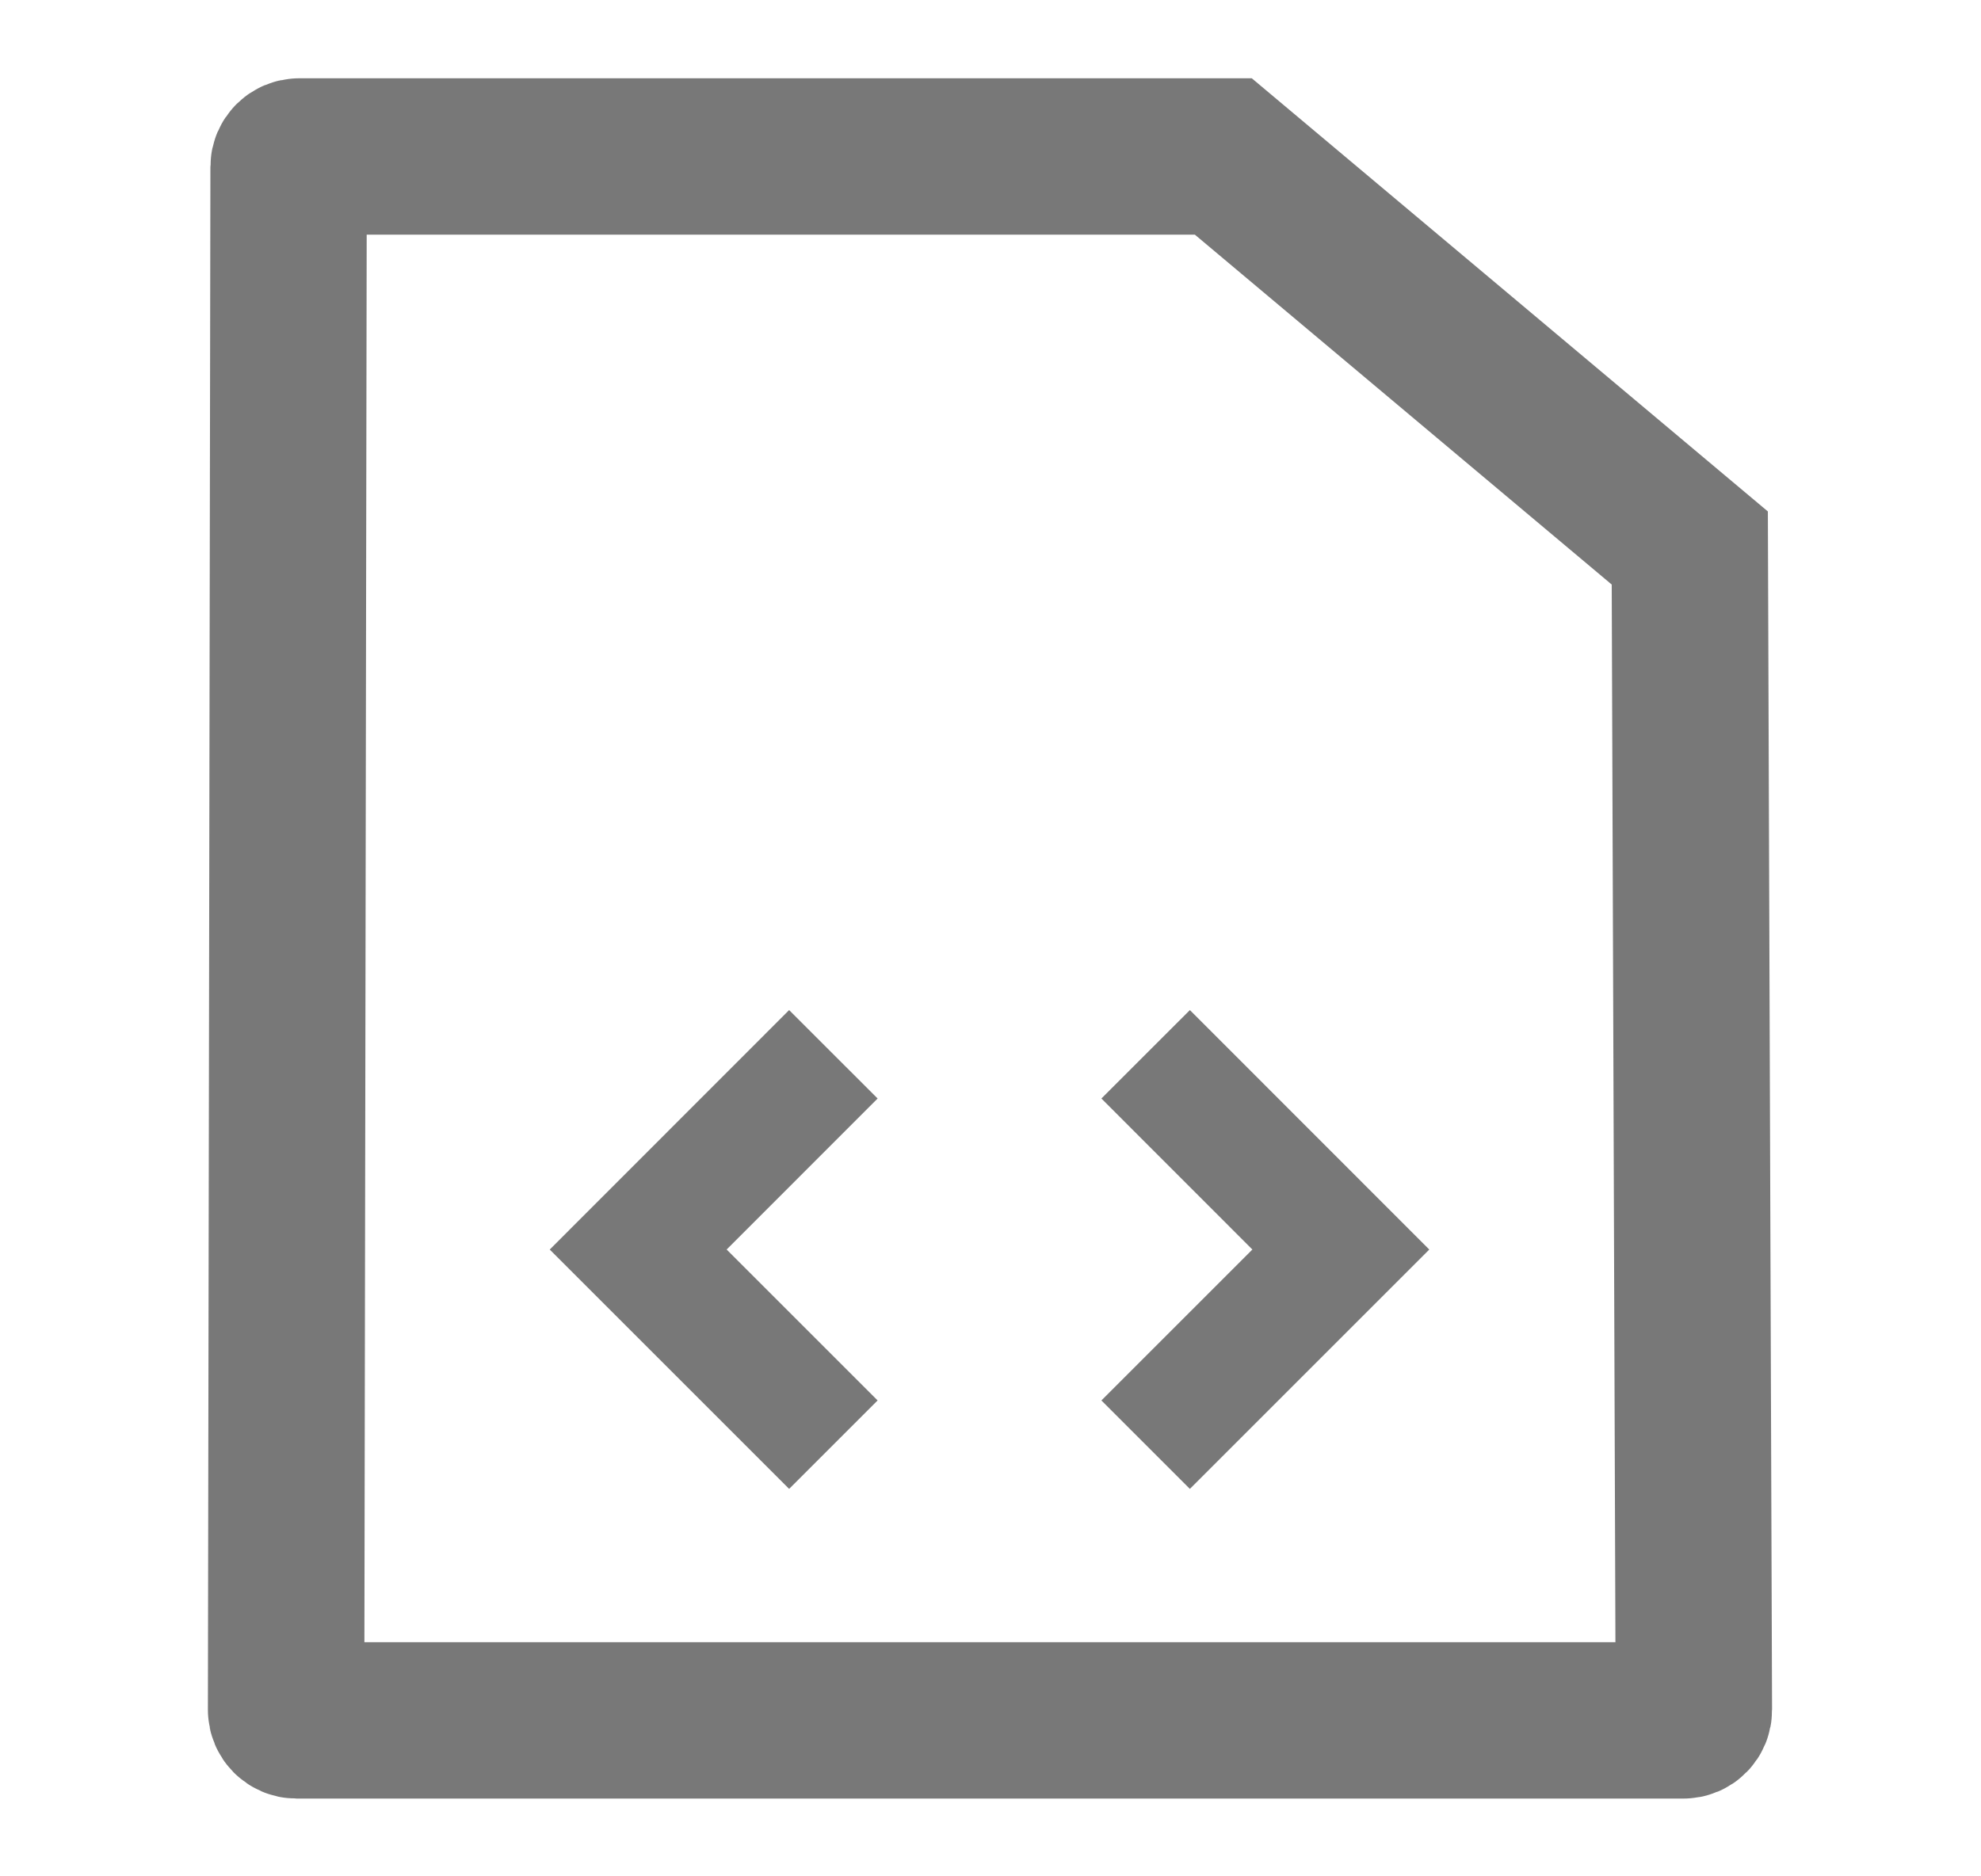
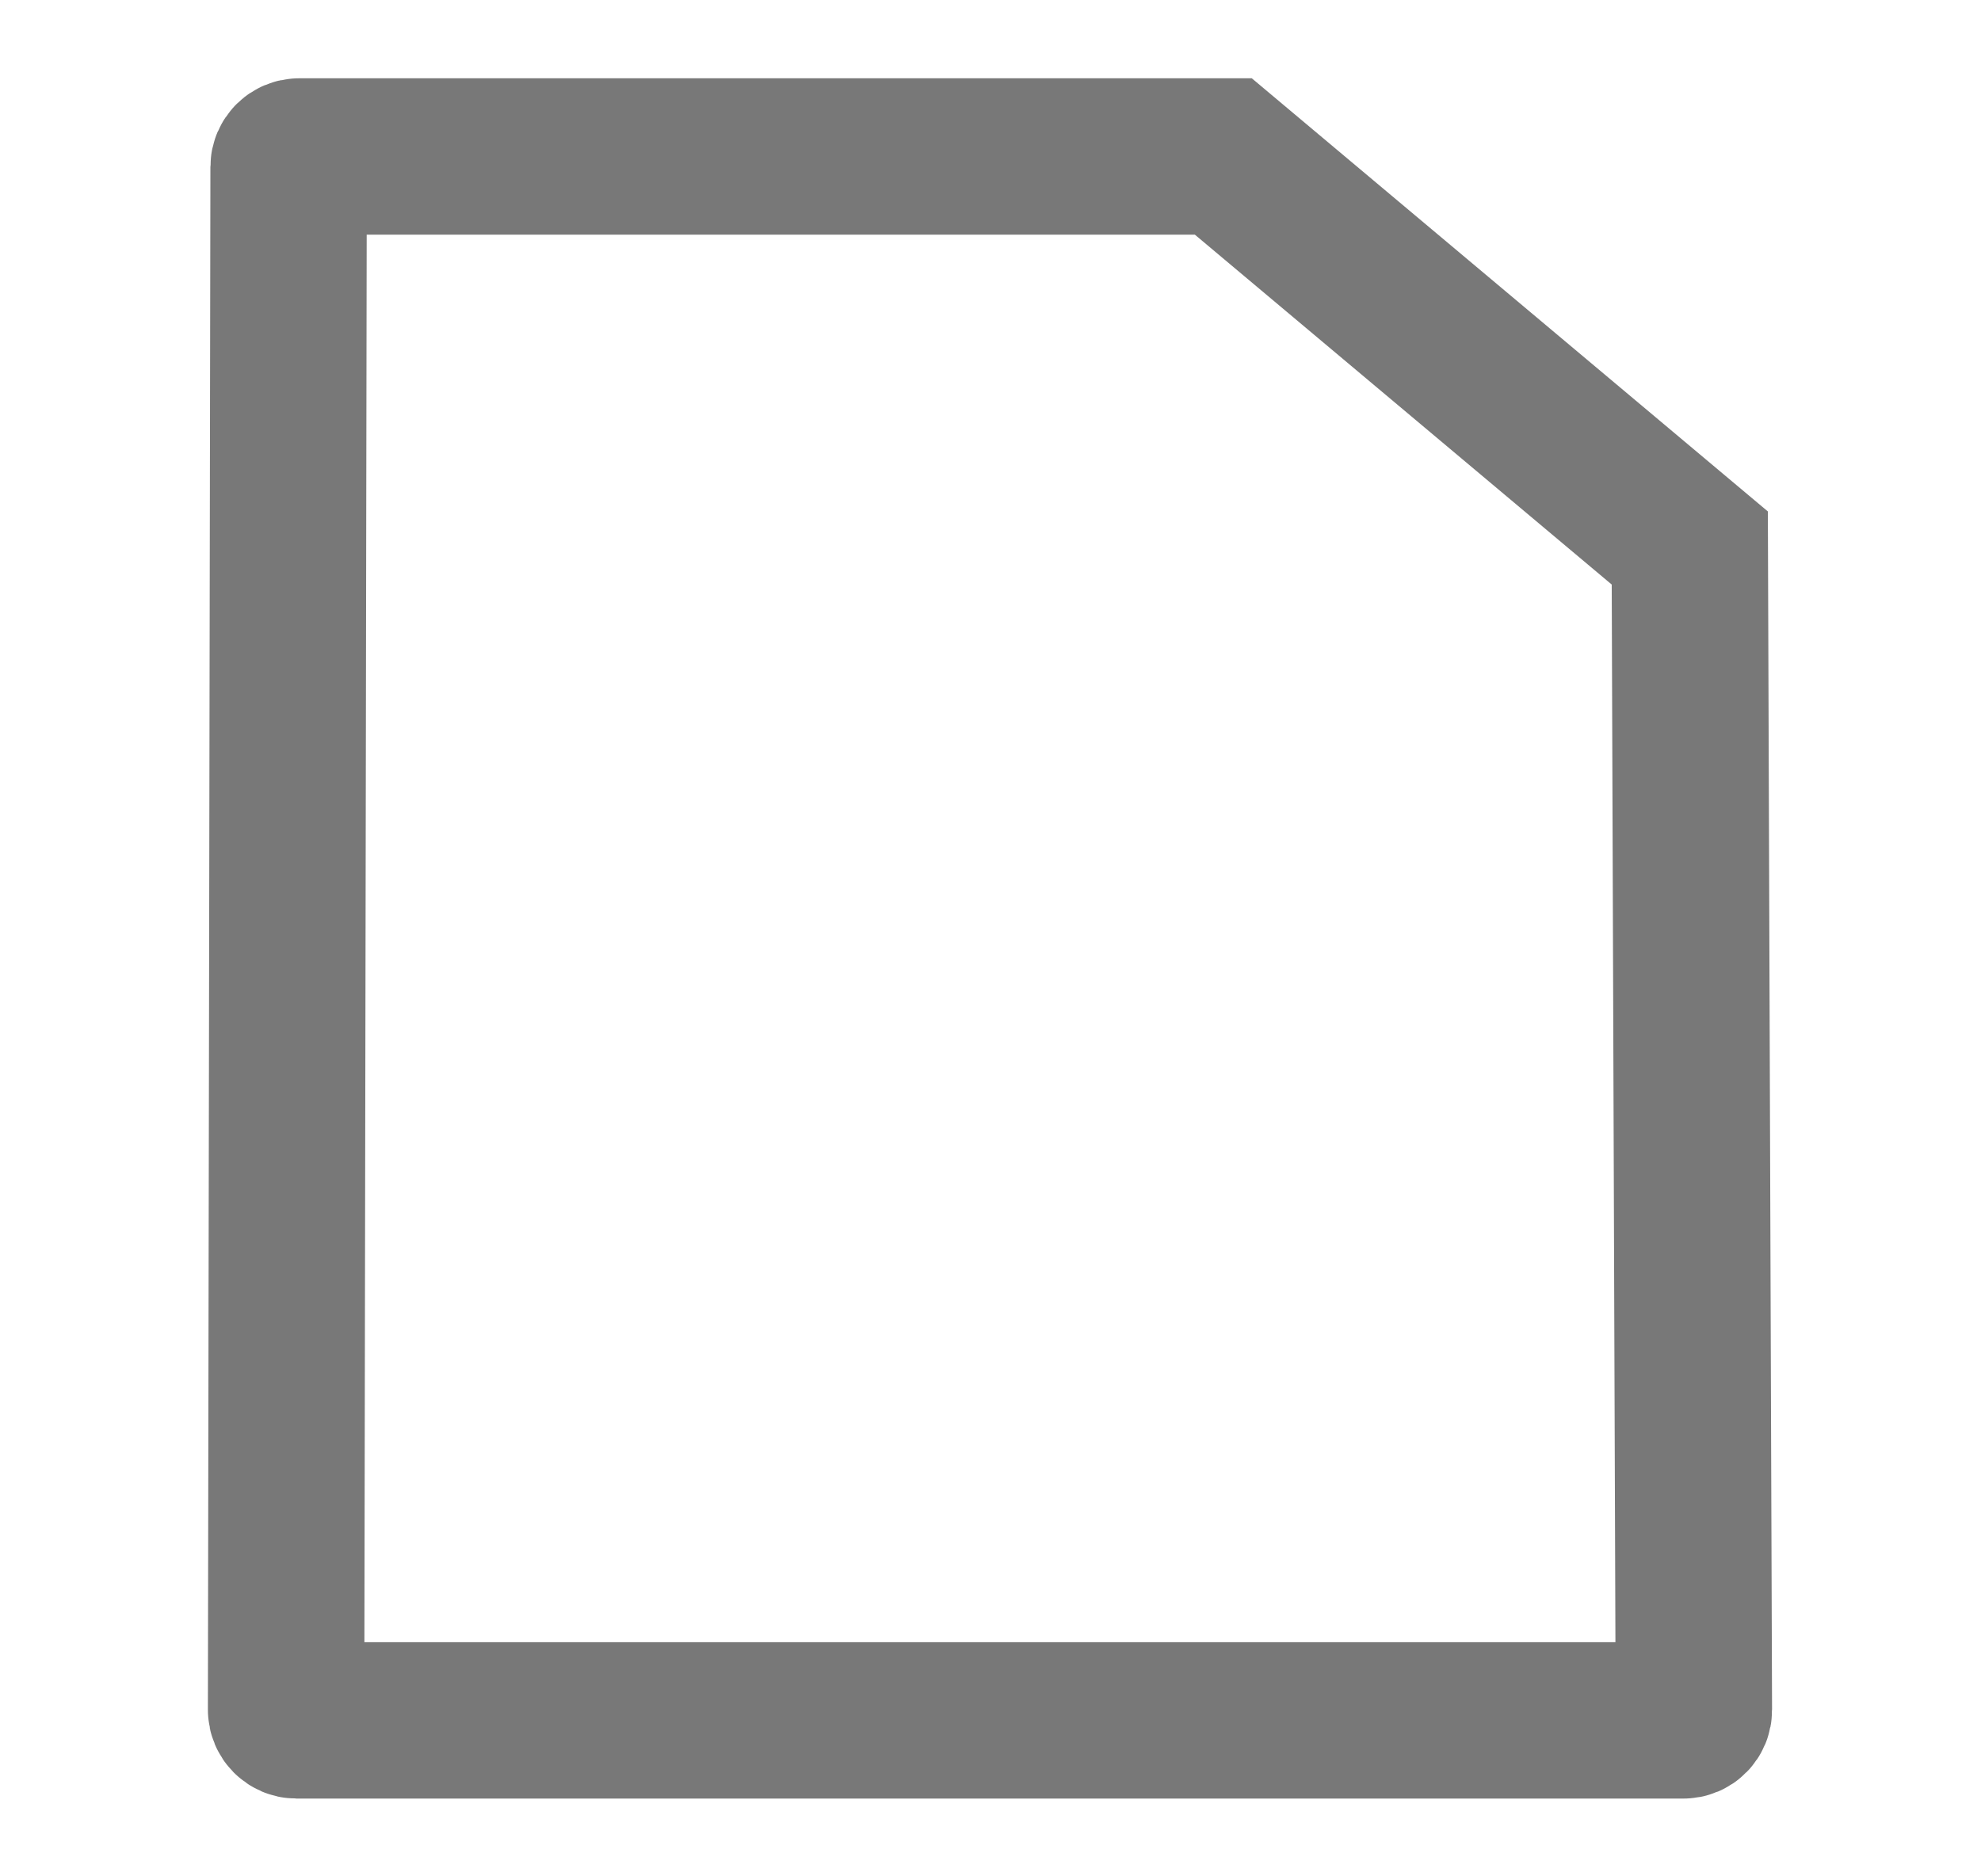
<svg xmlns="http://www.w3.org/2000/svg" width="19" height="18" viewBox="0 0 19 18" fill="none">
-   <path d="M7.993 13.859L6.121 11.987L7.993 10.114M10.988 10.114L12.86 11.987L10.988 13.859" stroke="#787878" stroke-width="1.2" />
  <path d="M2.768 1.601L2.744 16.404C2.744 16.459 2.789 16.504 2.844 16.504H16.146C16.202 16.504 16.247 16.459 16.246 16.403L16.207 5.257L11.733 1.501H2.868C2.813 1.501 2.768 1.546 2.768 1.601Z" stroke="#787878" stroke-width="1.5" />
</svg>